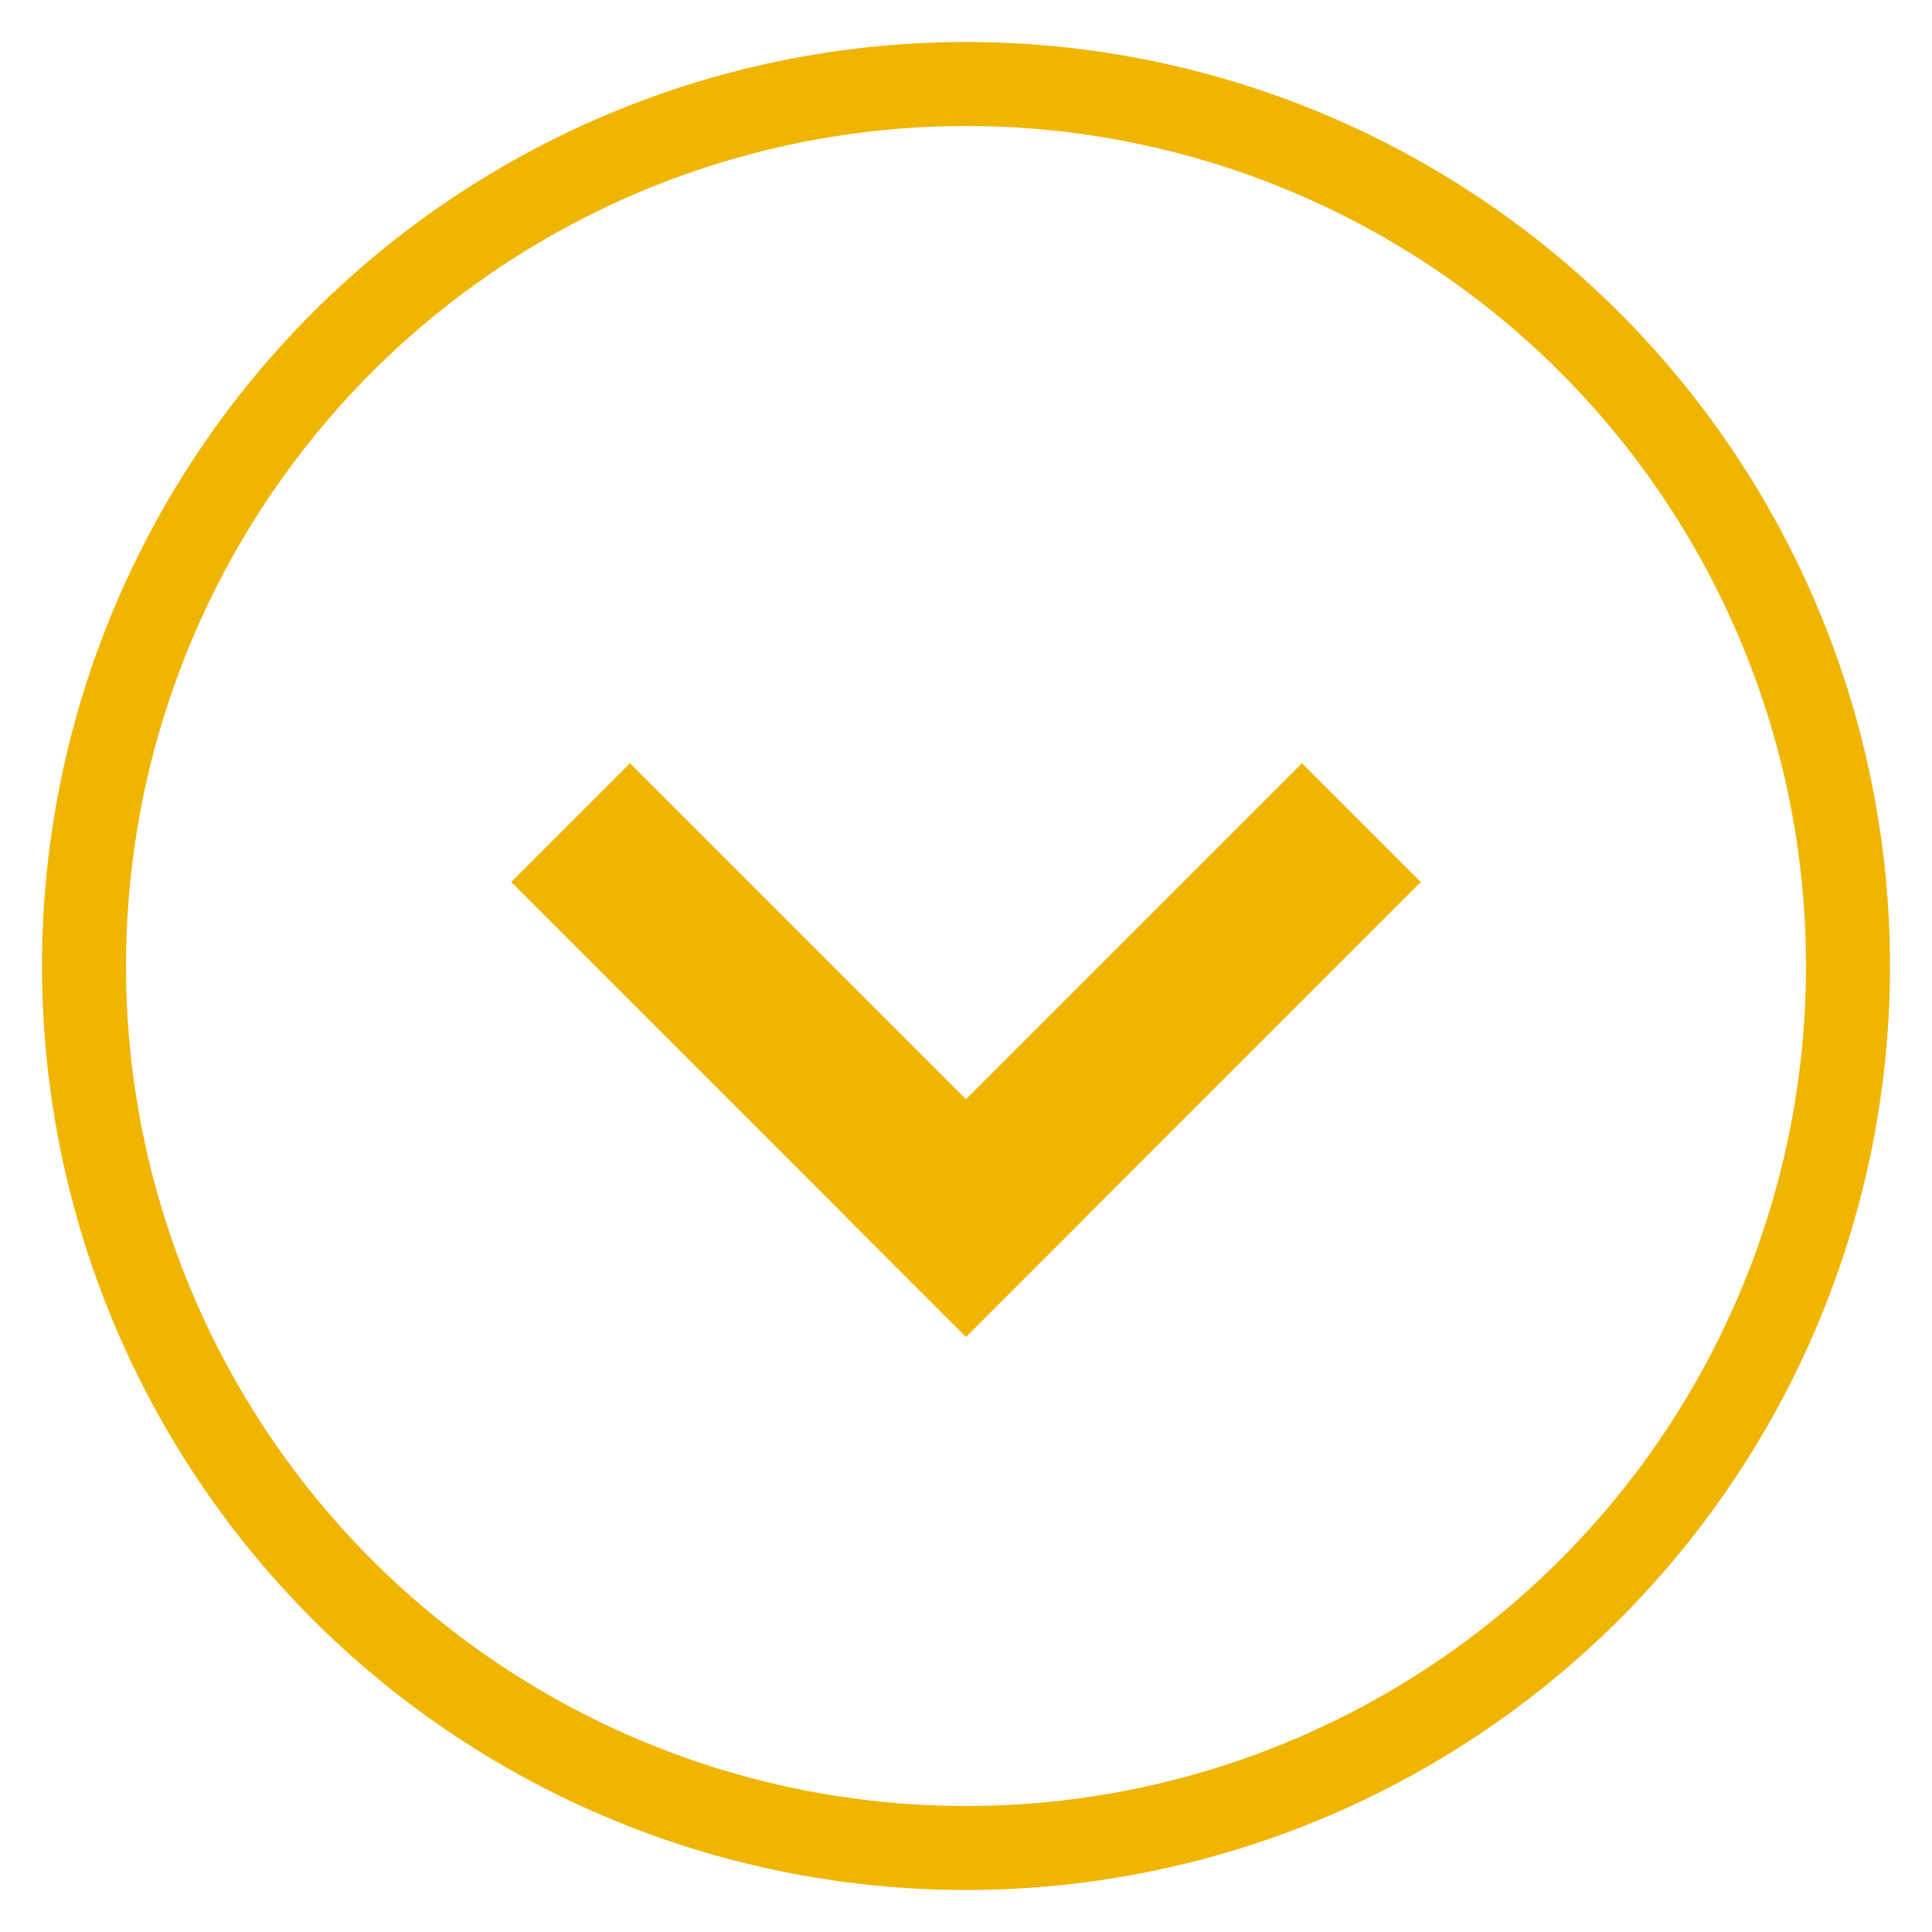
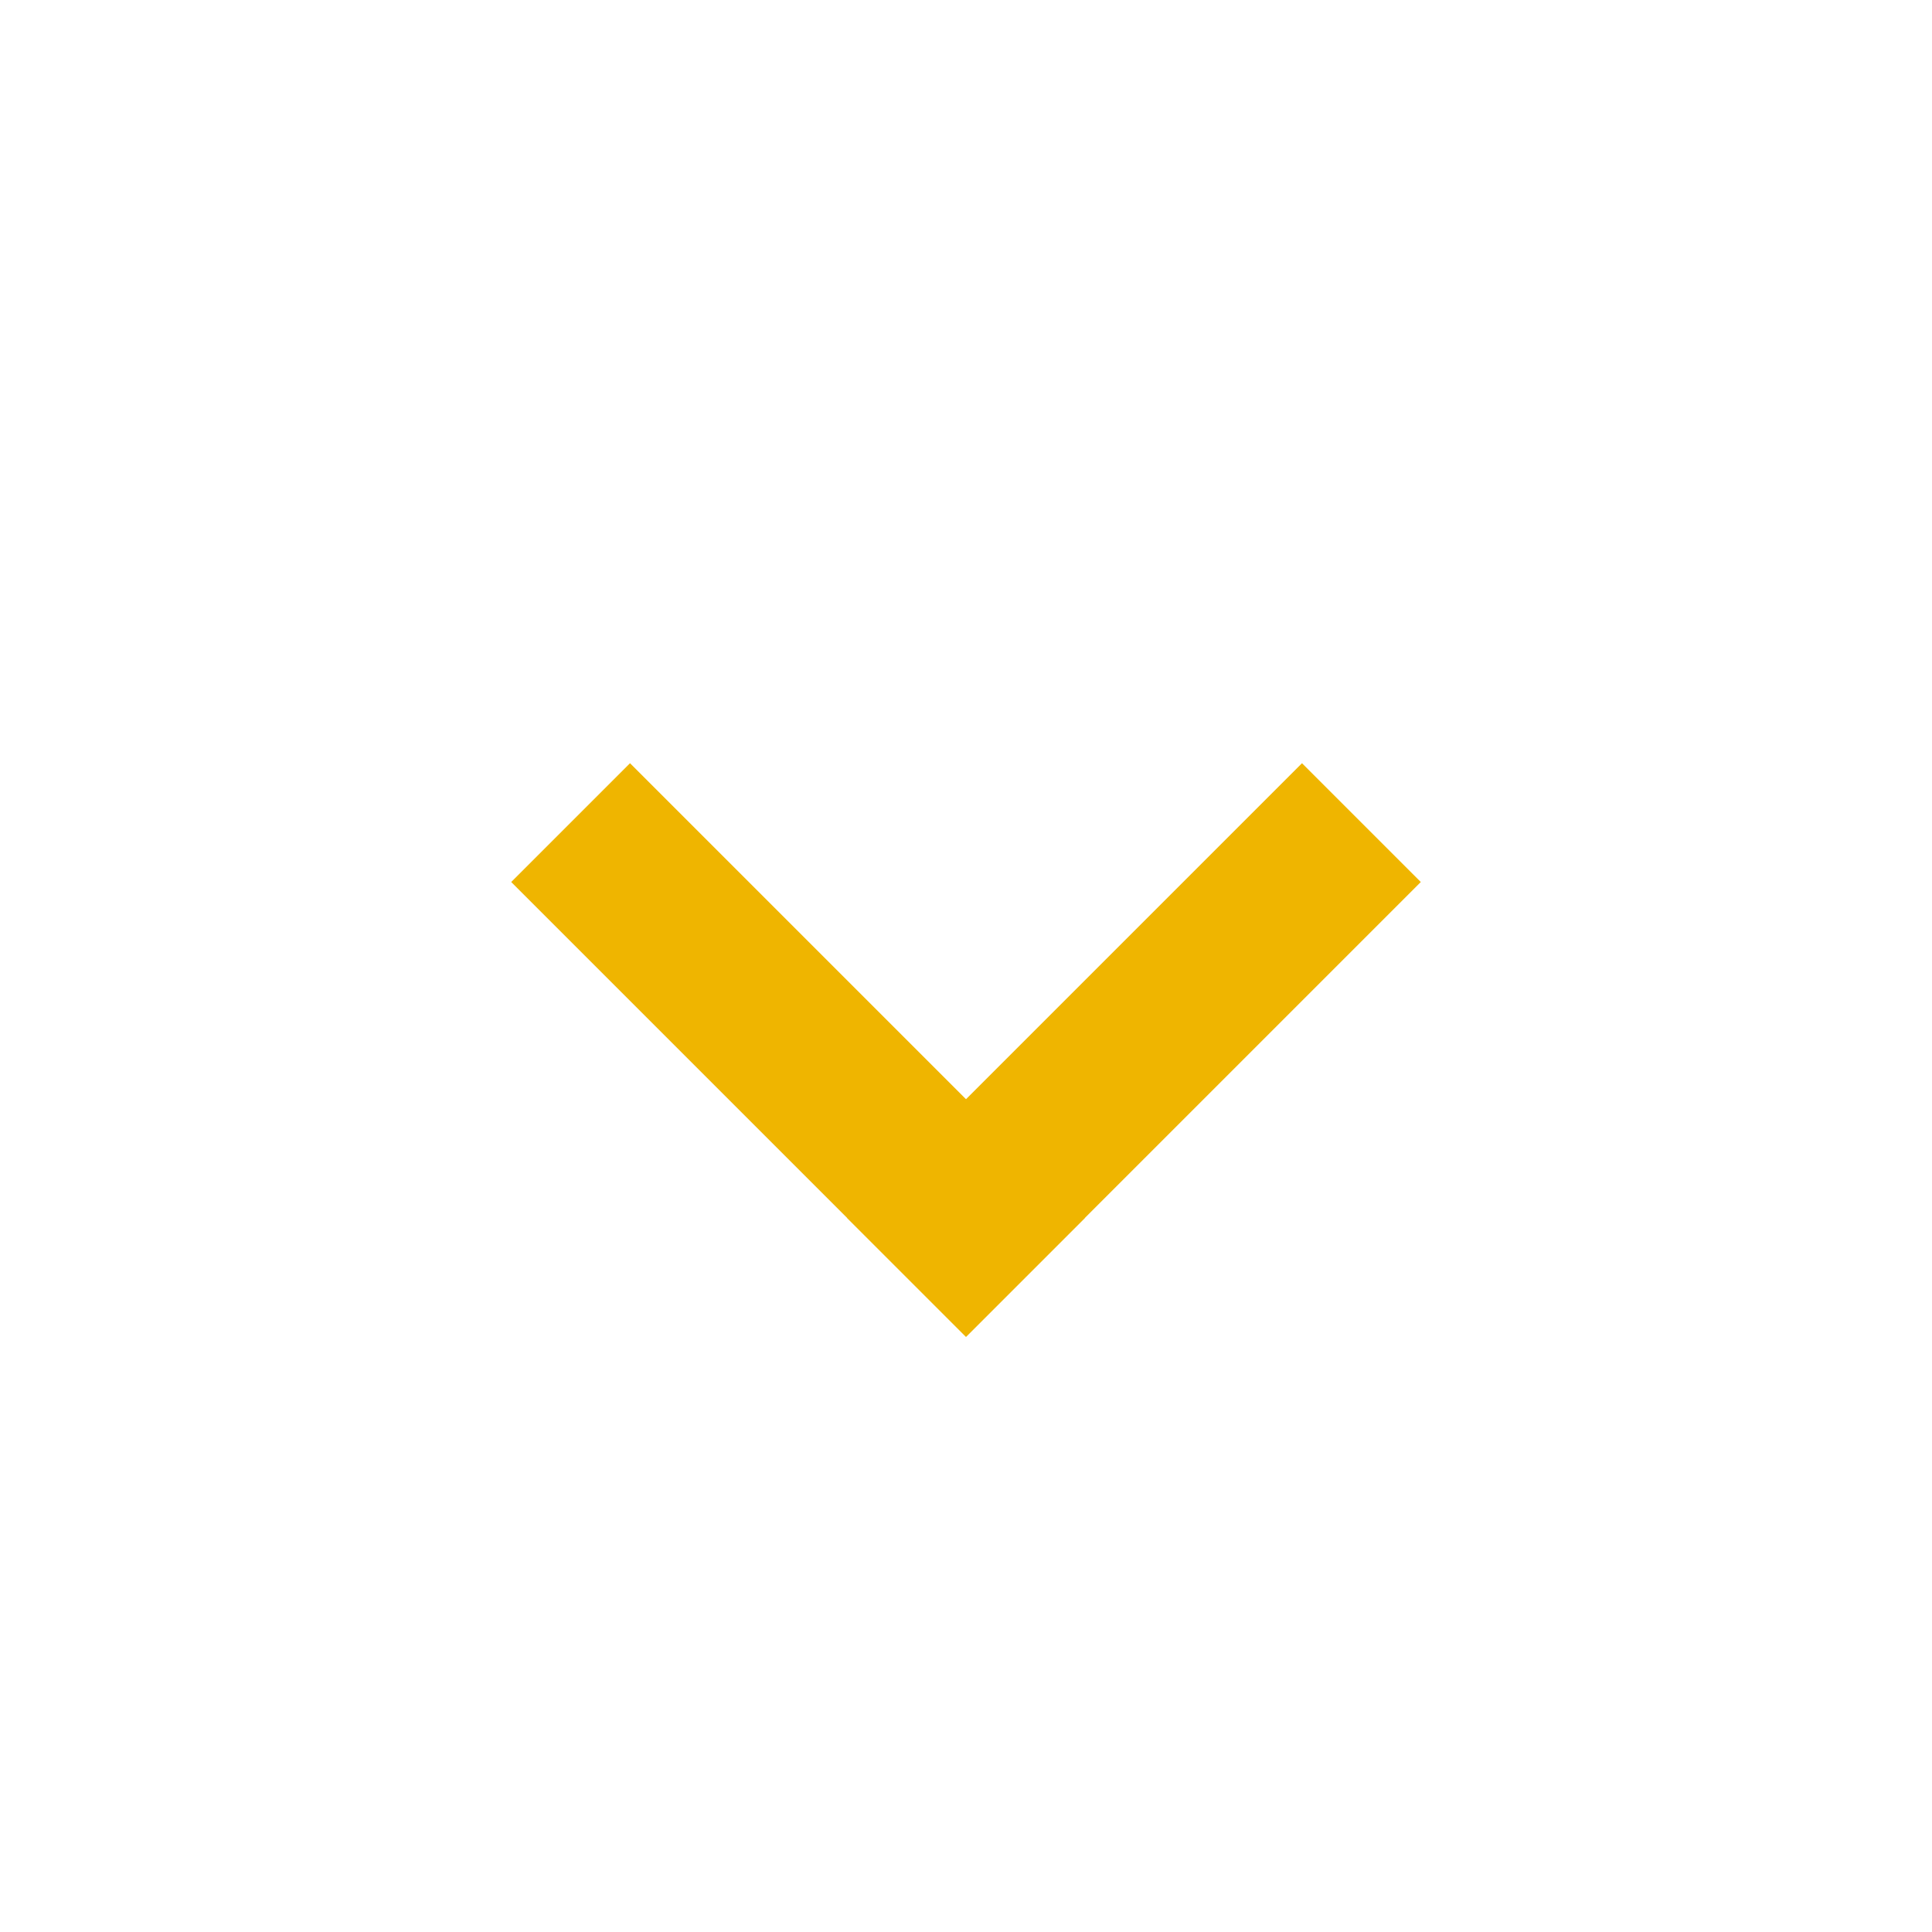
<svg xmlns="http://www.w3.org/2000/svg" width="23px" height="23px" viewBox="0 0 23 23" version="1.1">
  <title>Group 8 Copy</title>
  <desc>Created with Sketch.</desc>
  <g id="entrega" stroke="none" stroke-width="1" fill="none" fill-rule="evenodd">
    <g id="00_CAPAS_tablet" transform="translate(-45, -195)" stroke="#EFB500">
      <g id="Group-8-Copy" transform="translate(46, 196)">
-         <circle id="Oval" cx="10.5" cy="10.5" r="10.5" />
        <g id="Group-7" transform="translate(6, 9)" stroke-linecap="square" stroke-width="2">
          <line x1="0.5" y1="0.5" x2="4.5" y2="4.5" id="Line-4" />
          <line x1="4.5" y1="0.5" x2="8.5" y2="4.5" id="Line-4-Copy" transform="translate(6.5, 2.5) scale(-1, 1) translate(-6.5, -2.5) " />
        </g>
      </g>
    </g>
  </g>
</svg>